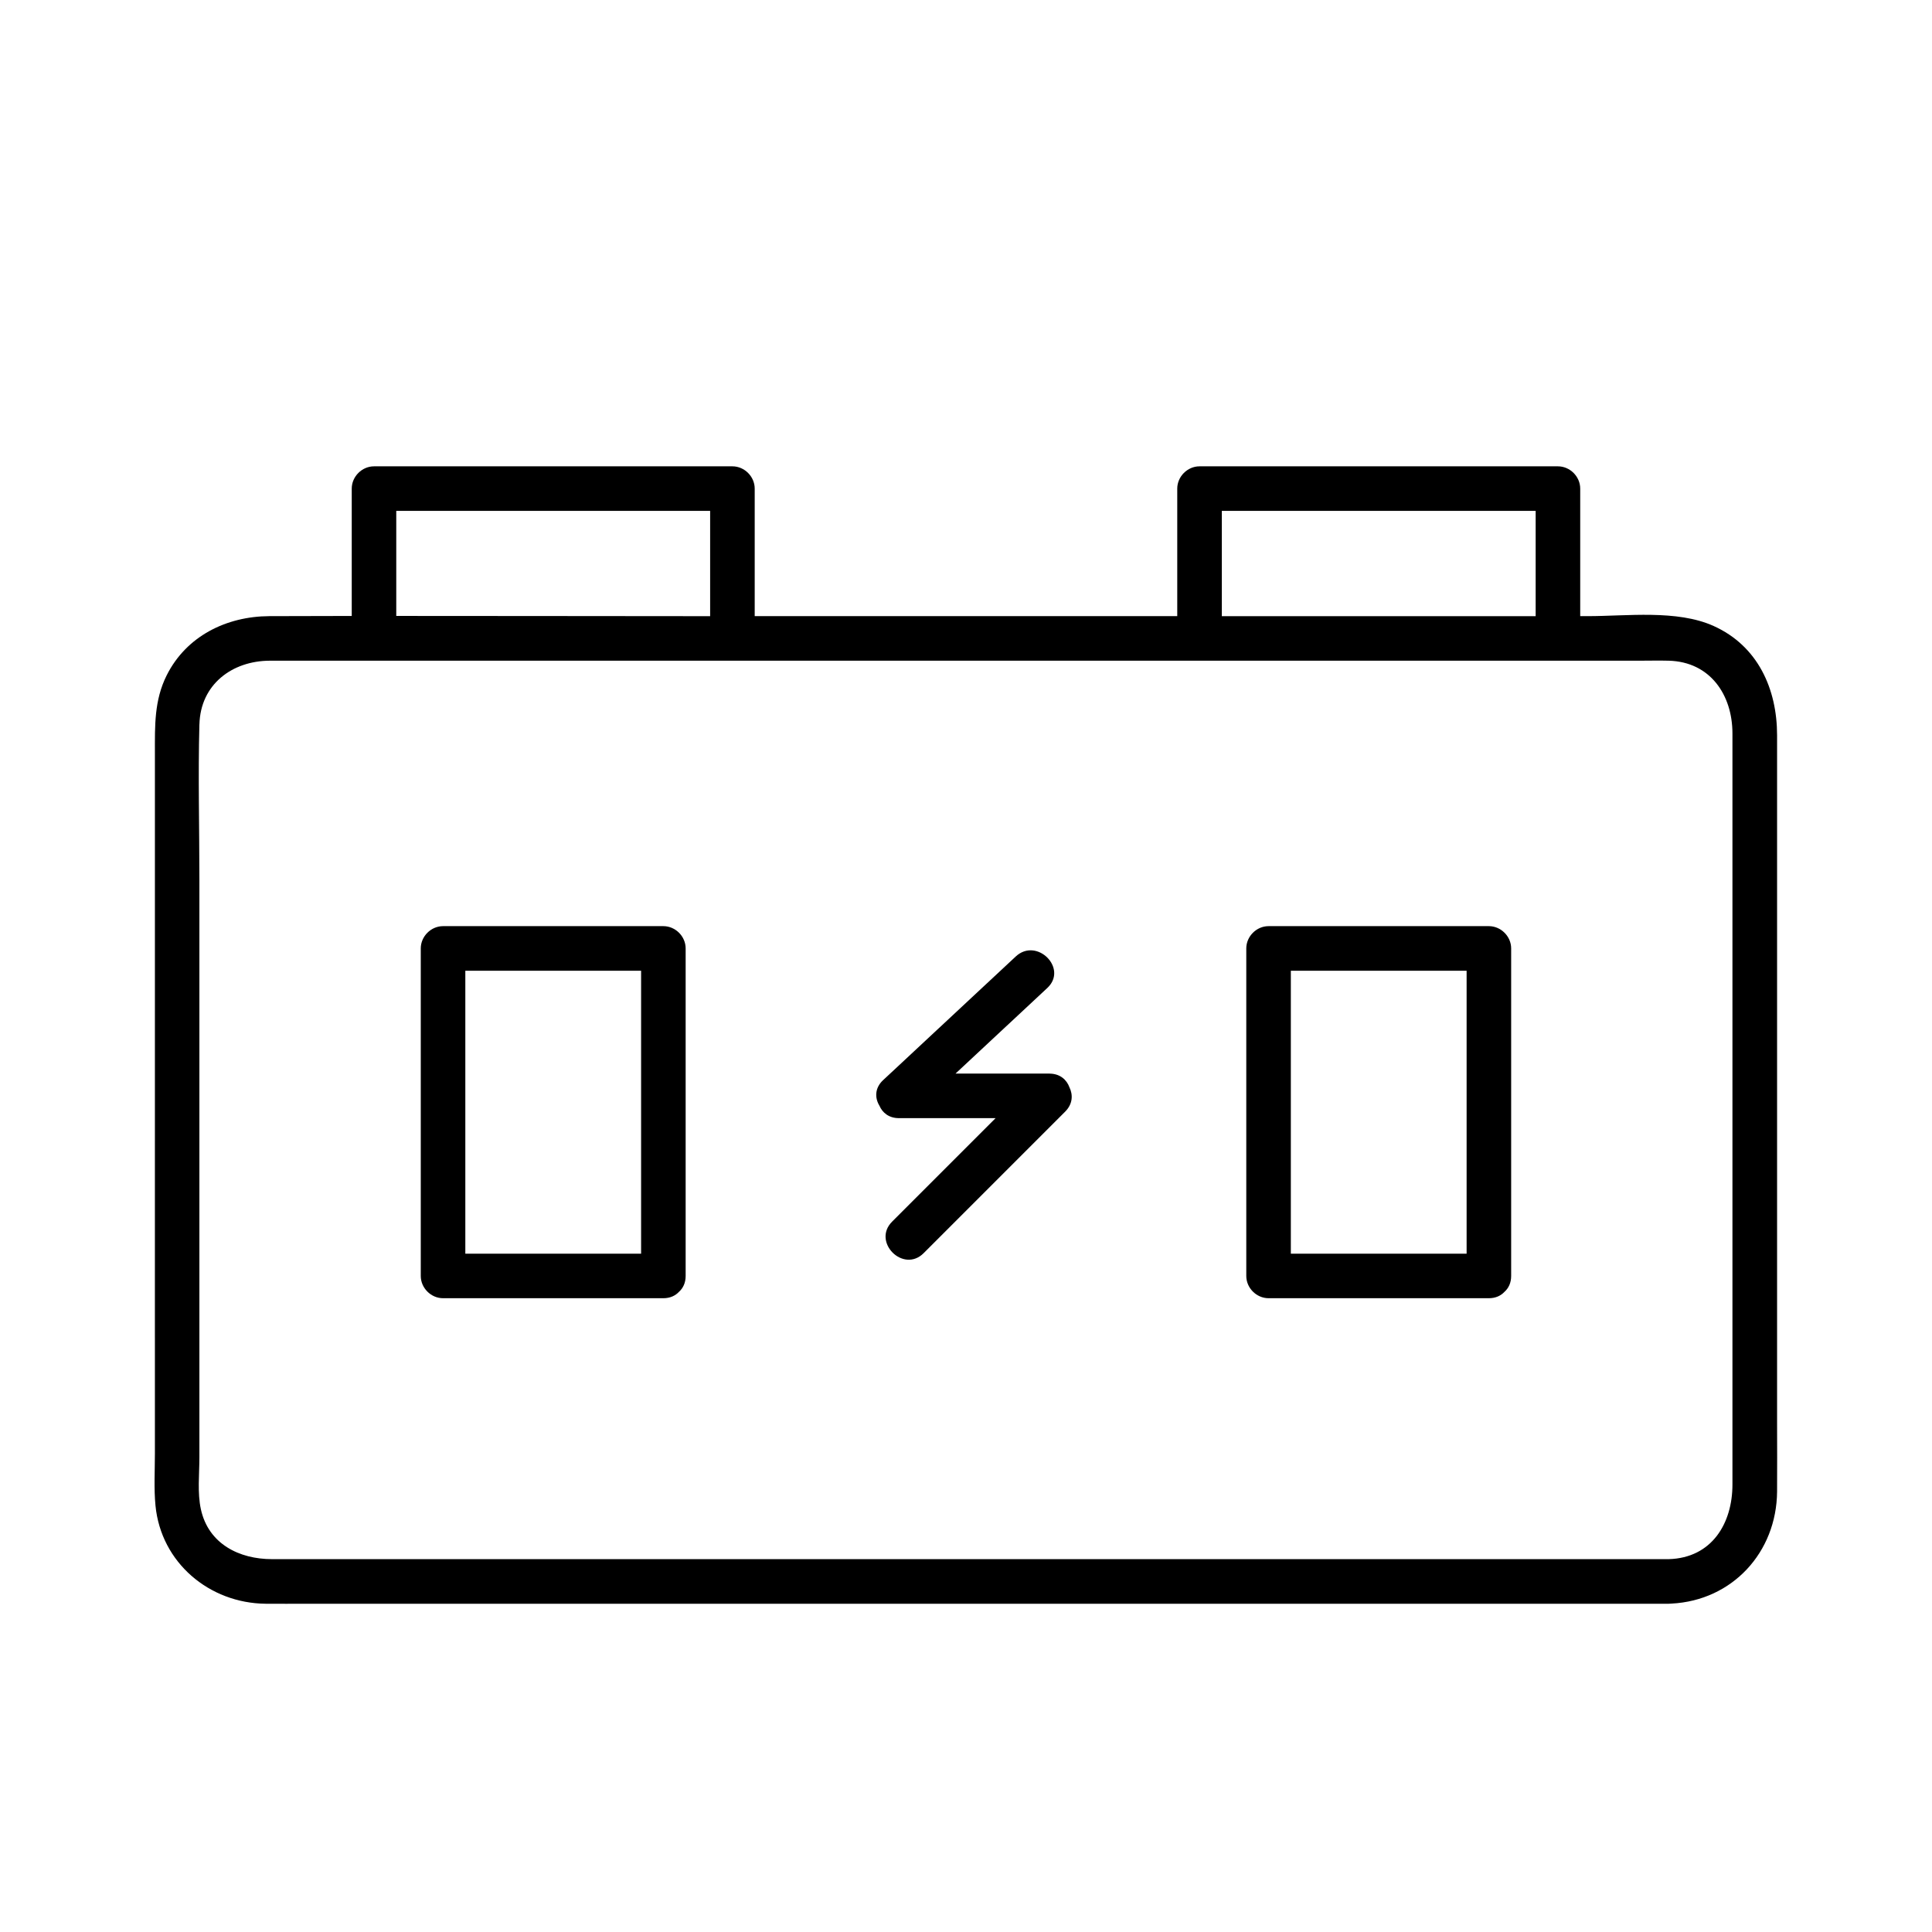
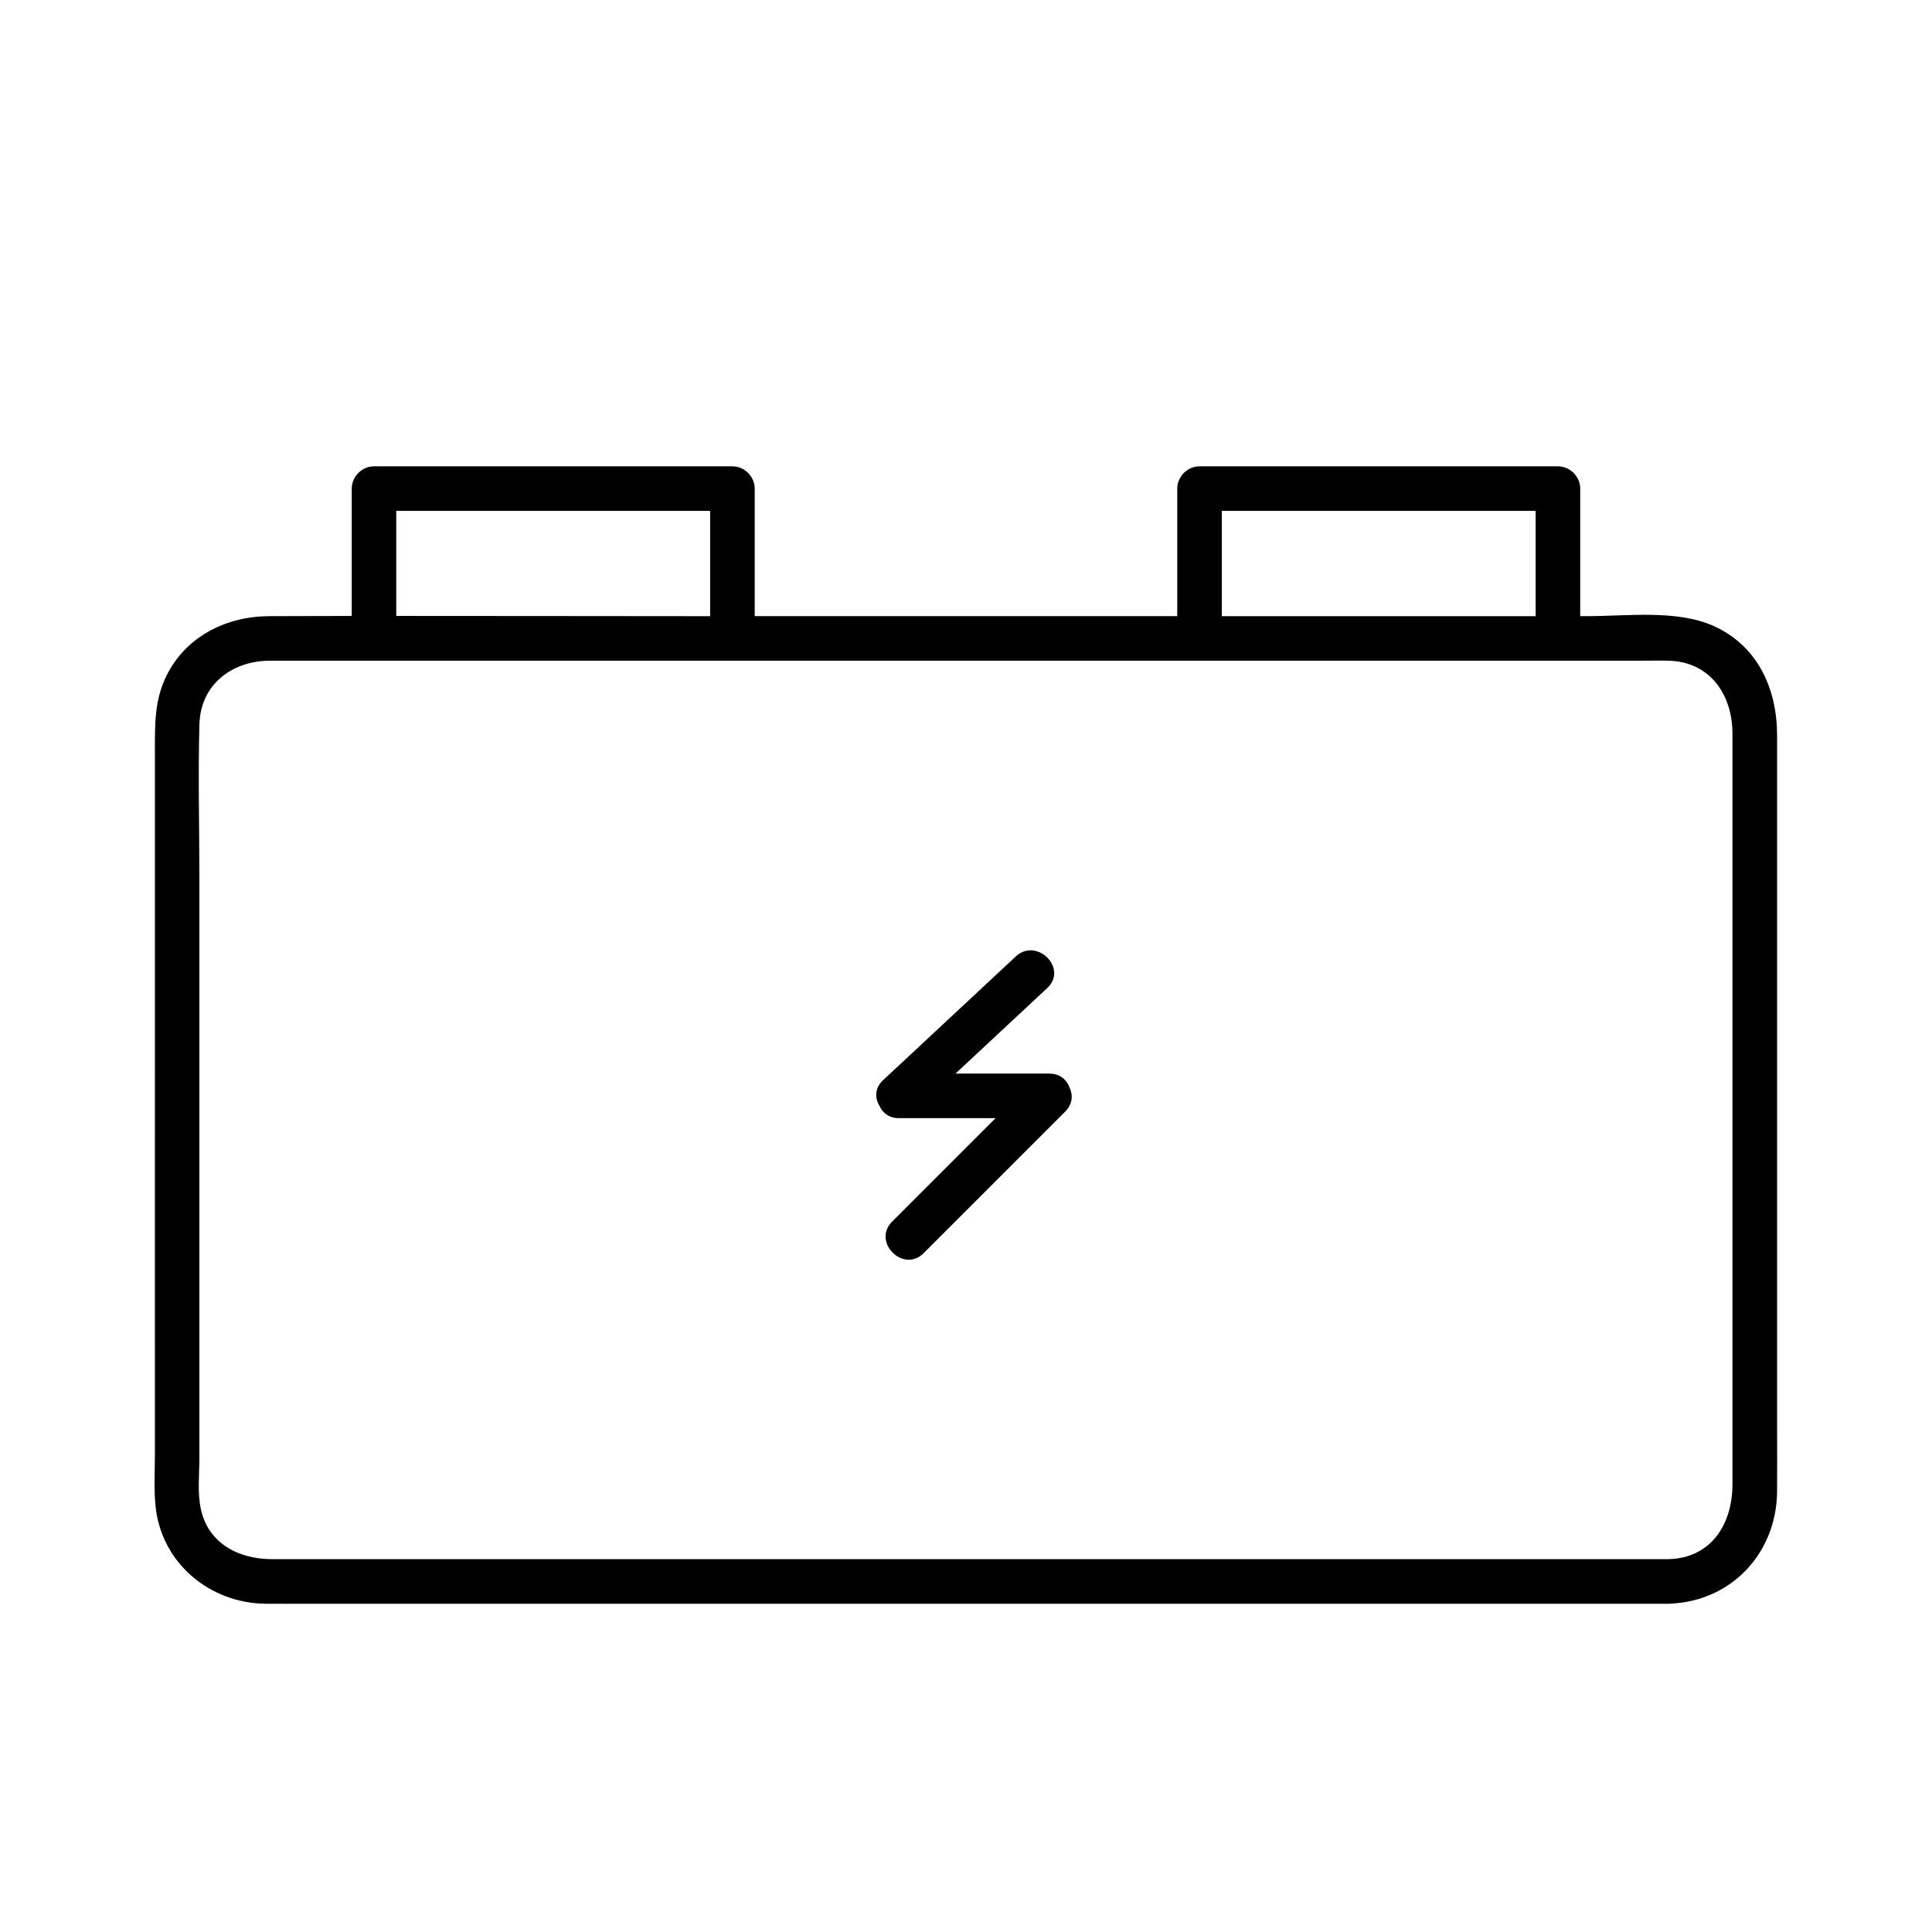
<svg xmlns="http://www.w3.org/2000/svg" fill="#000000" width="800px" height="800px" version="1.1" viewBox="144 144 512 512">
  <g>
    <path d="m185.05 498.32v30.965c0 4.527-0.285 9.18 0.156 13.707 1.465 15.133 14.27 25.871 29.195 26.016 3.641 0.039 7.281 0 10.922 0h54.938 172.22 127.14 6.641c0.246 0 0.48-0.012 0.719-0.039 16.117-0.828 27.836-13.59 27.965-29.676 0.051-6.043 0-12.082 0-18.125v-78.602-81.711-21.984c0-12.262-5.059-23.684-16.836-28.988-9.703-4.367-23.008-2.598-33.387-2.598h-1.949v-33.801c0-3.188-2.707-5.902-5.902-5.902h-83.148-11.836c-3.188 0-5.902 2.707-5.902 5.902v33.801h-111.98v-33.801c0-3.188-2.707-5.902-5.902-5.902h-83.148-11.836c-3.188 0-5.902 2.707-5.902 5.902v33.75c-7.281 0.012-14.574 0.02-21.855 0.051-11.297 0.051-21.965 5.254-27.188 15.684-3.324 6.641-3.121 13.41-3.121 20.527v68.387c-0.004 28.812-0.004 57.625-0.004 86.438zm359.98-218.93h5.934v27.898h-49.84-27.395-5.934v-27.898h77.234zm-218.77 0h5.934v27.898h-6.102c-25.691 0-51.383-0.07-77.078-0.059v-27.836c25.754-0.004 51.496-0.004 77.246-0.004zm-129.41 56.57c0.277-10.609 8.688-16.836 18.648-16.867 4.387-0.02 8.777 0 13.164 0h14.445 41.84 41.309 11.836 115.32 8.461 83.148 11.836 21.551c2.598 0 5.207-0.07 7.793 0 11.051 0.277 16.914 9.102 16.914 19.277v55.883 143.16c0 10.301-5.453 19.445-16.867 19.777h-89.379-170.79-110.01c-8.629 0-16.816-3.996-18.832-13.215-0.953-4.348-0.395-9.359-0.395-13.766v-68.672-84.379c0-13.711-0.363-27.488 0-41.203z" />
-     <path d="m261.41 488.04h58.391c1.812 0 3.188-0.68 4.133-1.691 1.062-0.953 1.77-2.352 1.77-4.211v-75.875-10.922c0-3.188-2.707-5.902-5.902-5.902h-58.391c-3.188 0-5.902 2.707-5.902 5.902v75.875 10.922c0 3.195 2.707 5.902 5.902 5.902zm5.906-86.789h46.582v69.973 5.019h-46.582v-69.973-5.019z" />
-     <path d="m480.18 488.04h58.391c1.812 0 3.188-0.68 4.133-1.691 1.062-0.953 1.77-2.352 1.77-4.211v-75.875-10.922c0-3.188-2.707-5.902-5.902-5.902h-58.391c-3.188 0-5.902 2.707-5.902 5.902v75.875 10.922c0 3.195 2.707 5.902 5.902 5.902zm5.906-86.789h46.582v69.973 5.019h-46.582v-69.973-5.019z" />
    <path d="m382.22 440.32h25.625l-27.426 27.426c-5.383 5.383 2.973 13.738 8.355 8.355 12.398-12.398 24.809-24.809 37.207-37.207 0.031-0.031 0.059-0.059 0.09-0.09l0.207-0.207c2.016-2.016 2.106-4.457 1.141-6.434-0.719-1.988-2.43-3.57-5.137-3.641h-0.059c-0.039 0-0.07-0.012-0.109-0.012h-0.129c-0.117 0-0.227-0.012-0.344 0h-24.422c8.109-7.559 16.215-15.113 24.324-22.68 5.57-5.195-2.793-13.531-8.355-8.355-11.531 10.754-23.066 21.5-34.598 32.254-0.156 0.129-0.305 0.277-0.453 0.422-0.031 0.031-0.059 0.051-0.09 0.078-2.273 2.117-2.223 4.762-0.992 6.789 0.805 1.871 2.527 3.301 5.164 3.301z" />
  </g>
</svg>